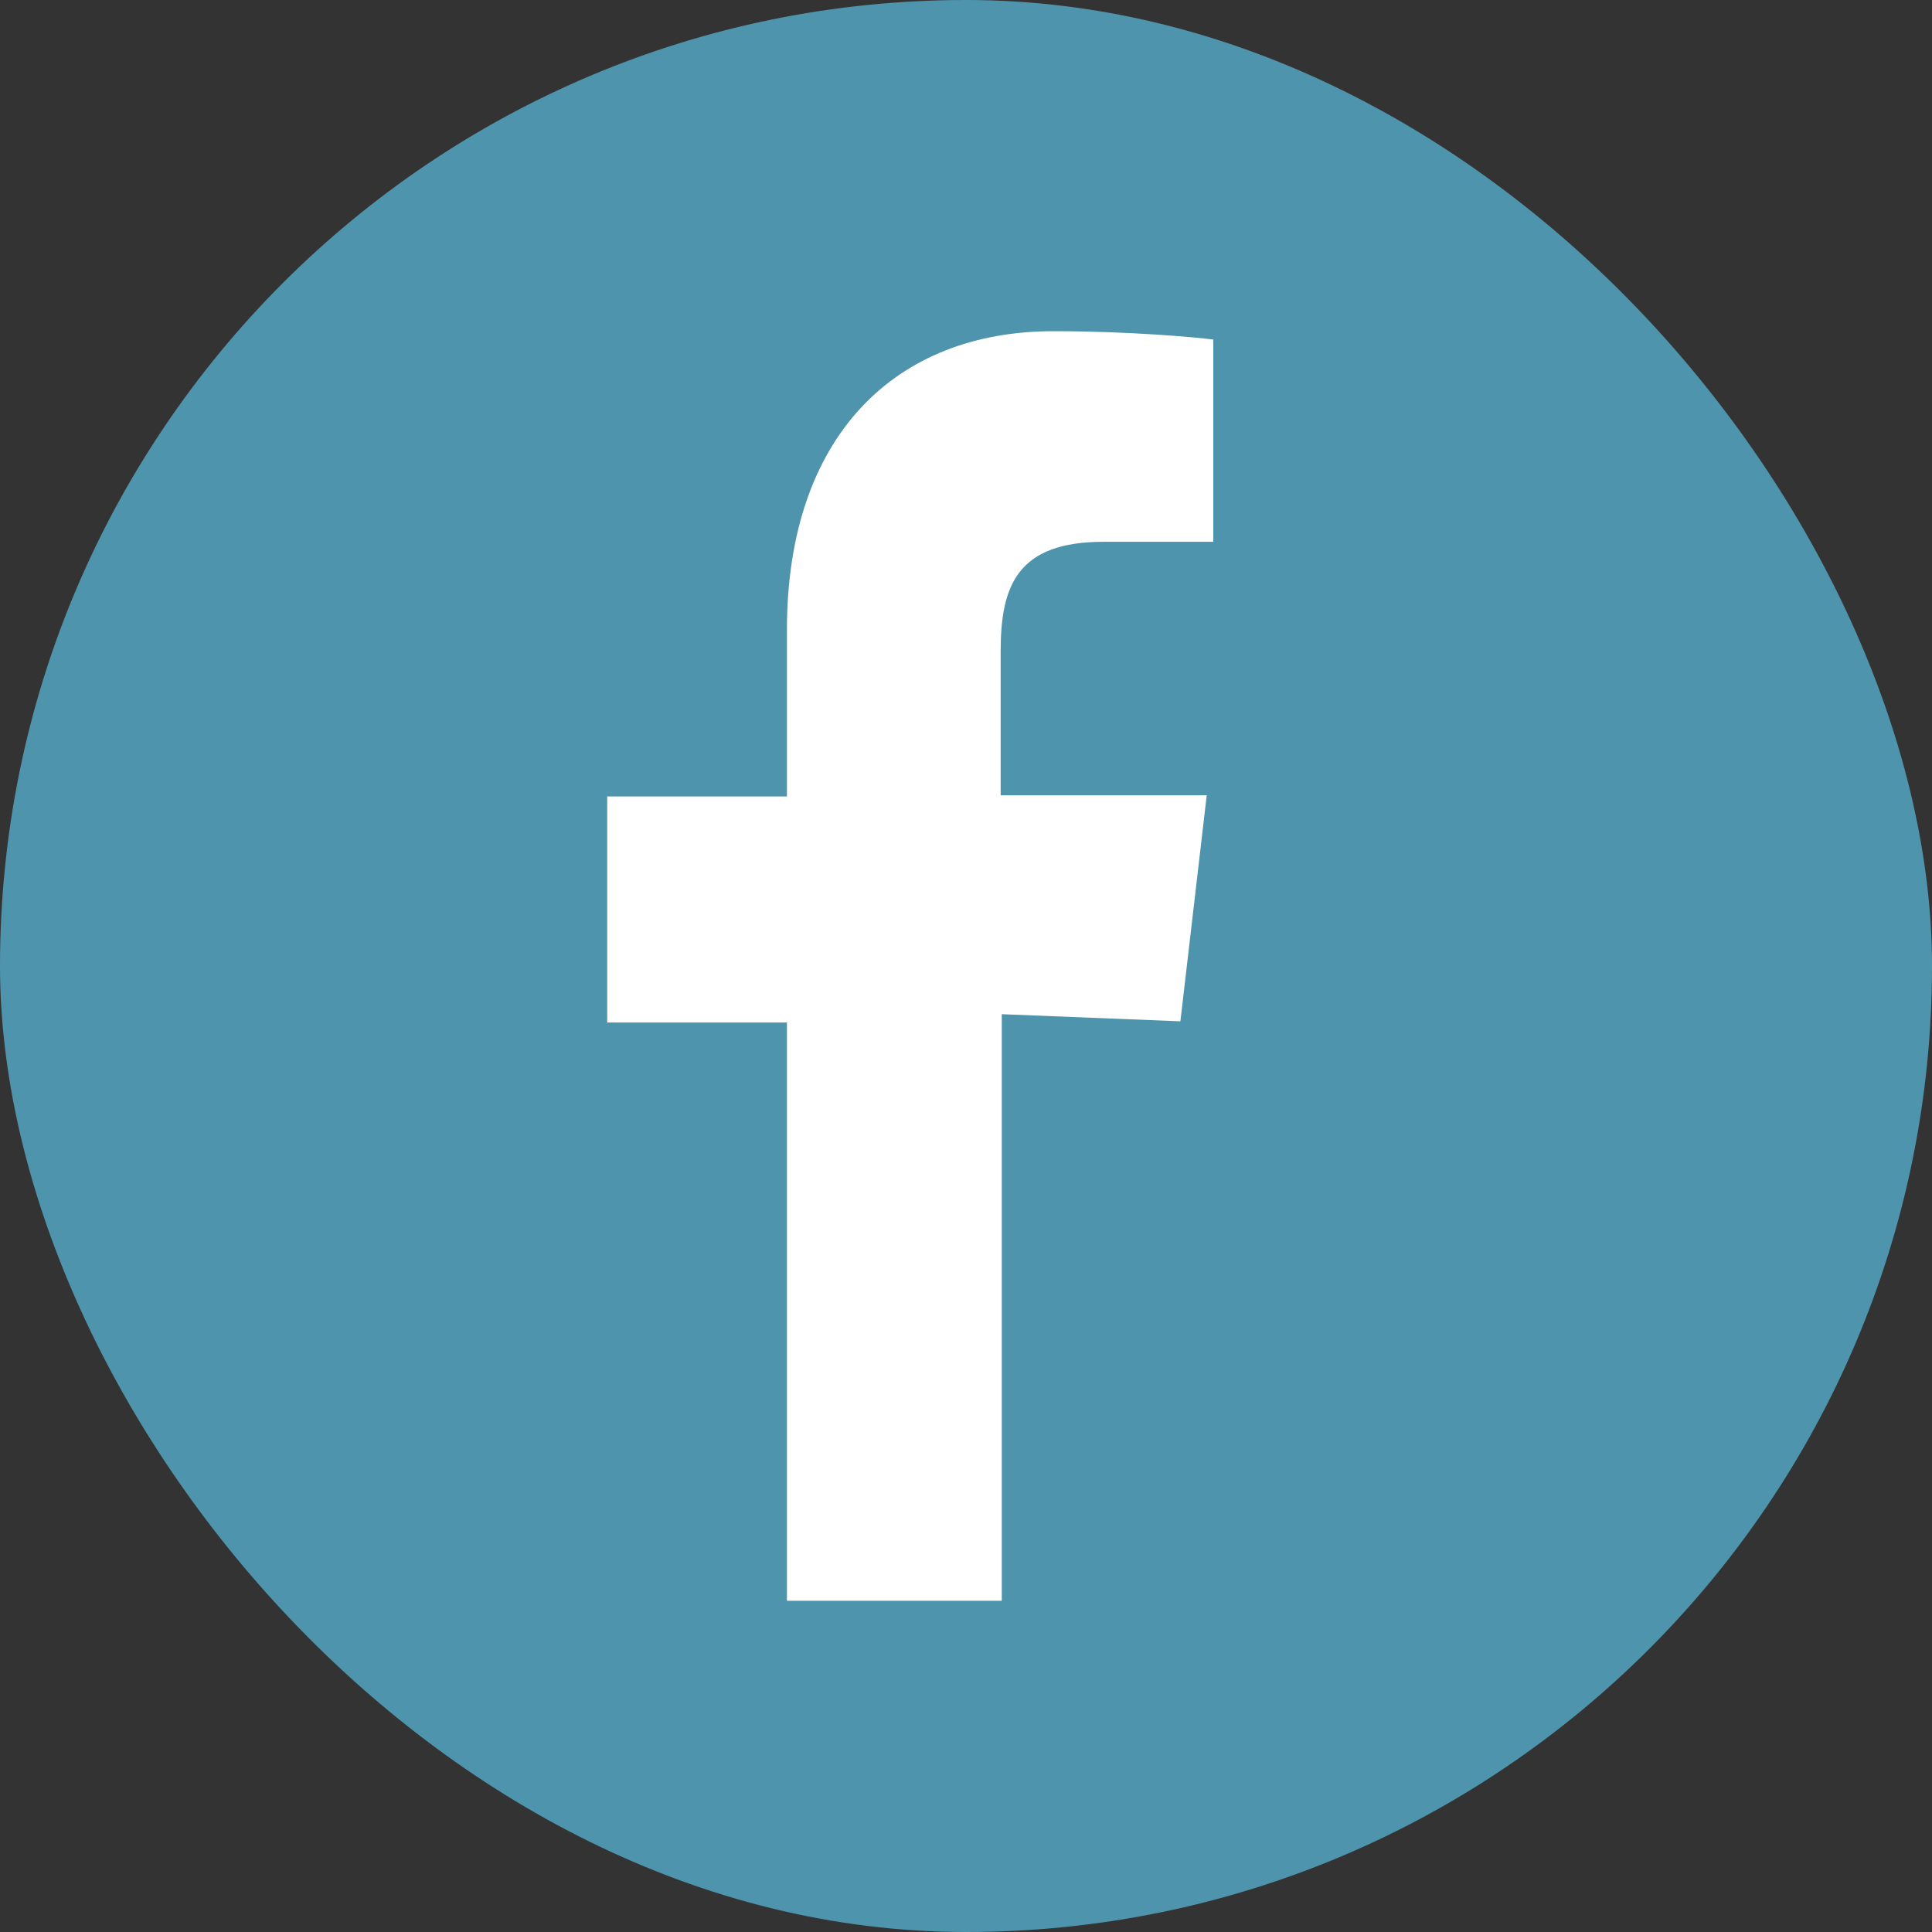
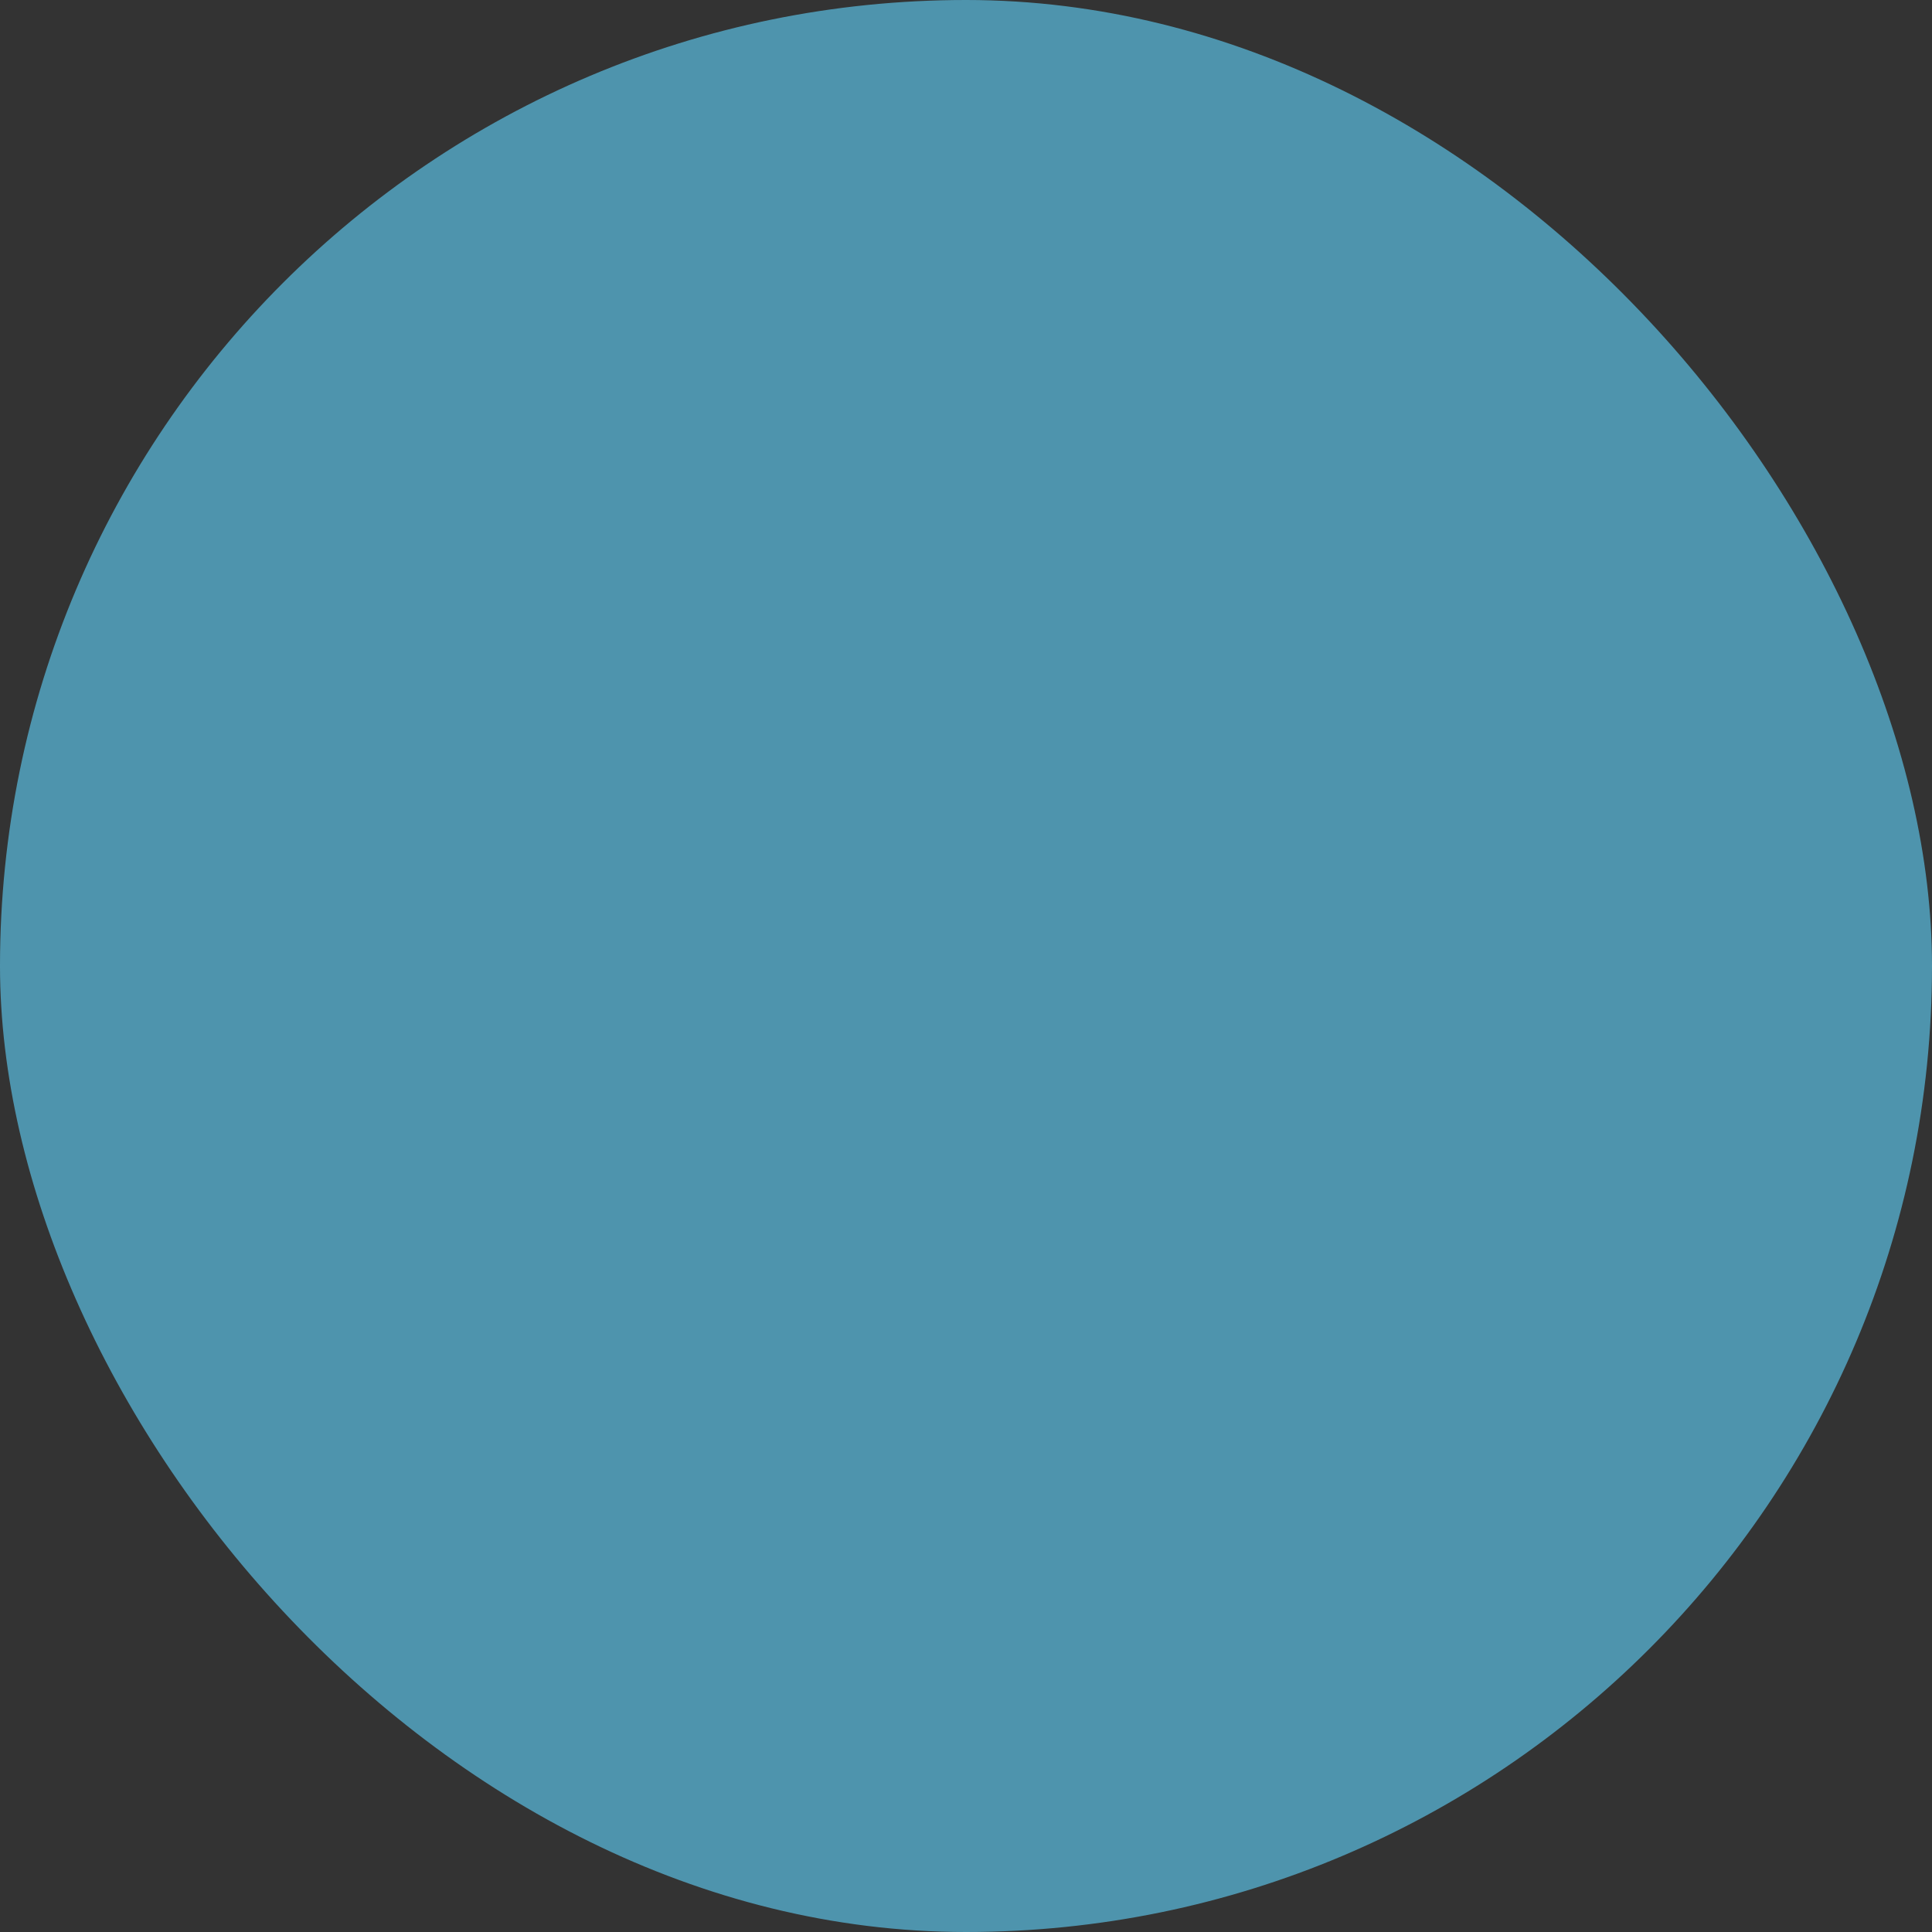
<svg xmlns="http://www.w3.org/2000/svg" width="35" height="35" viewBox="0 0 35 35" fill="none">
  <rect x="0" y="0" width="35" height="35" fill="#333333" stroke="none" />
  <rect width="35" height="35" rx="17.5" fill="#5ECBF2" fill-opacity="0.64" />
  <g clip-path="url(#clip0_121_4608)">
-     <path d="M18.148 28.871V18.373L21.384 18.502L21.861 14.407H18.128V11.799C18.128 10.613 18.426 9.815 19.995 9.815H21.98V6.151C21.643 6.108 20.451 6 19.081 6C16.222 6 14.256 7.897 14.256 11.411V14.428H11V18.524H14.256V29.022H18.148V28.892V28.871Z" fill="white" />
-   </g>
+     </g>
  <defs>
    <clipPath id="clip0_121_4608">
      <rect width="11" height="23" fill="white" transform="translate(11 6)" />
    </clipPath>
  </defs>
</svg>